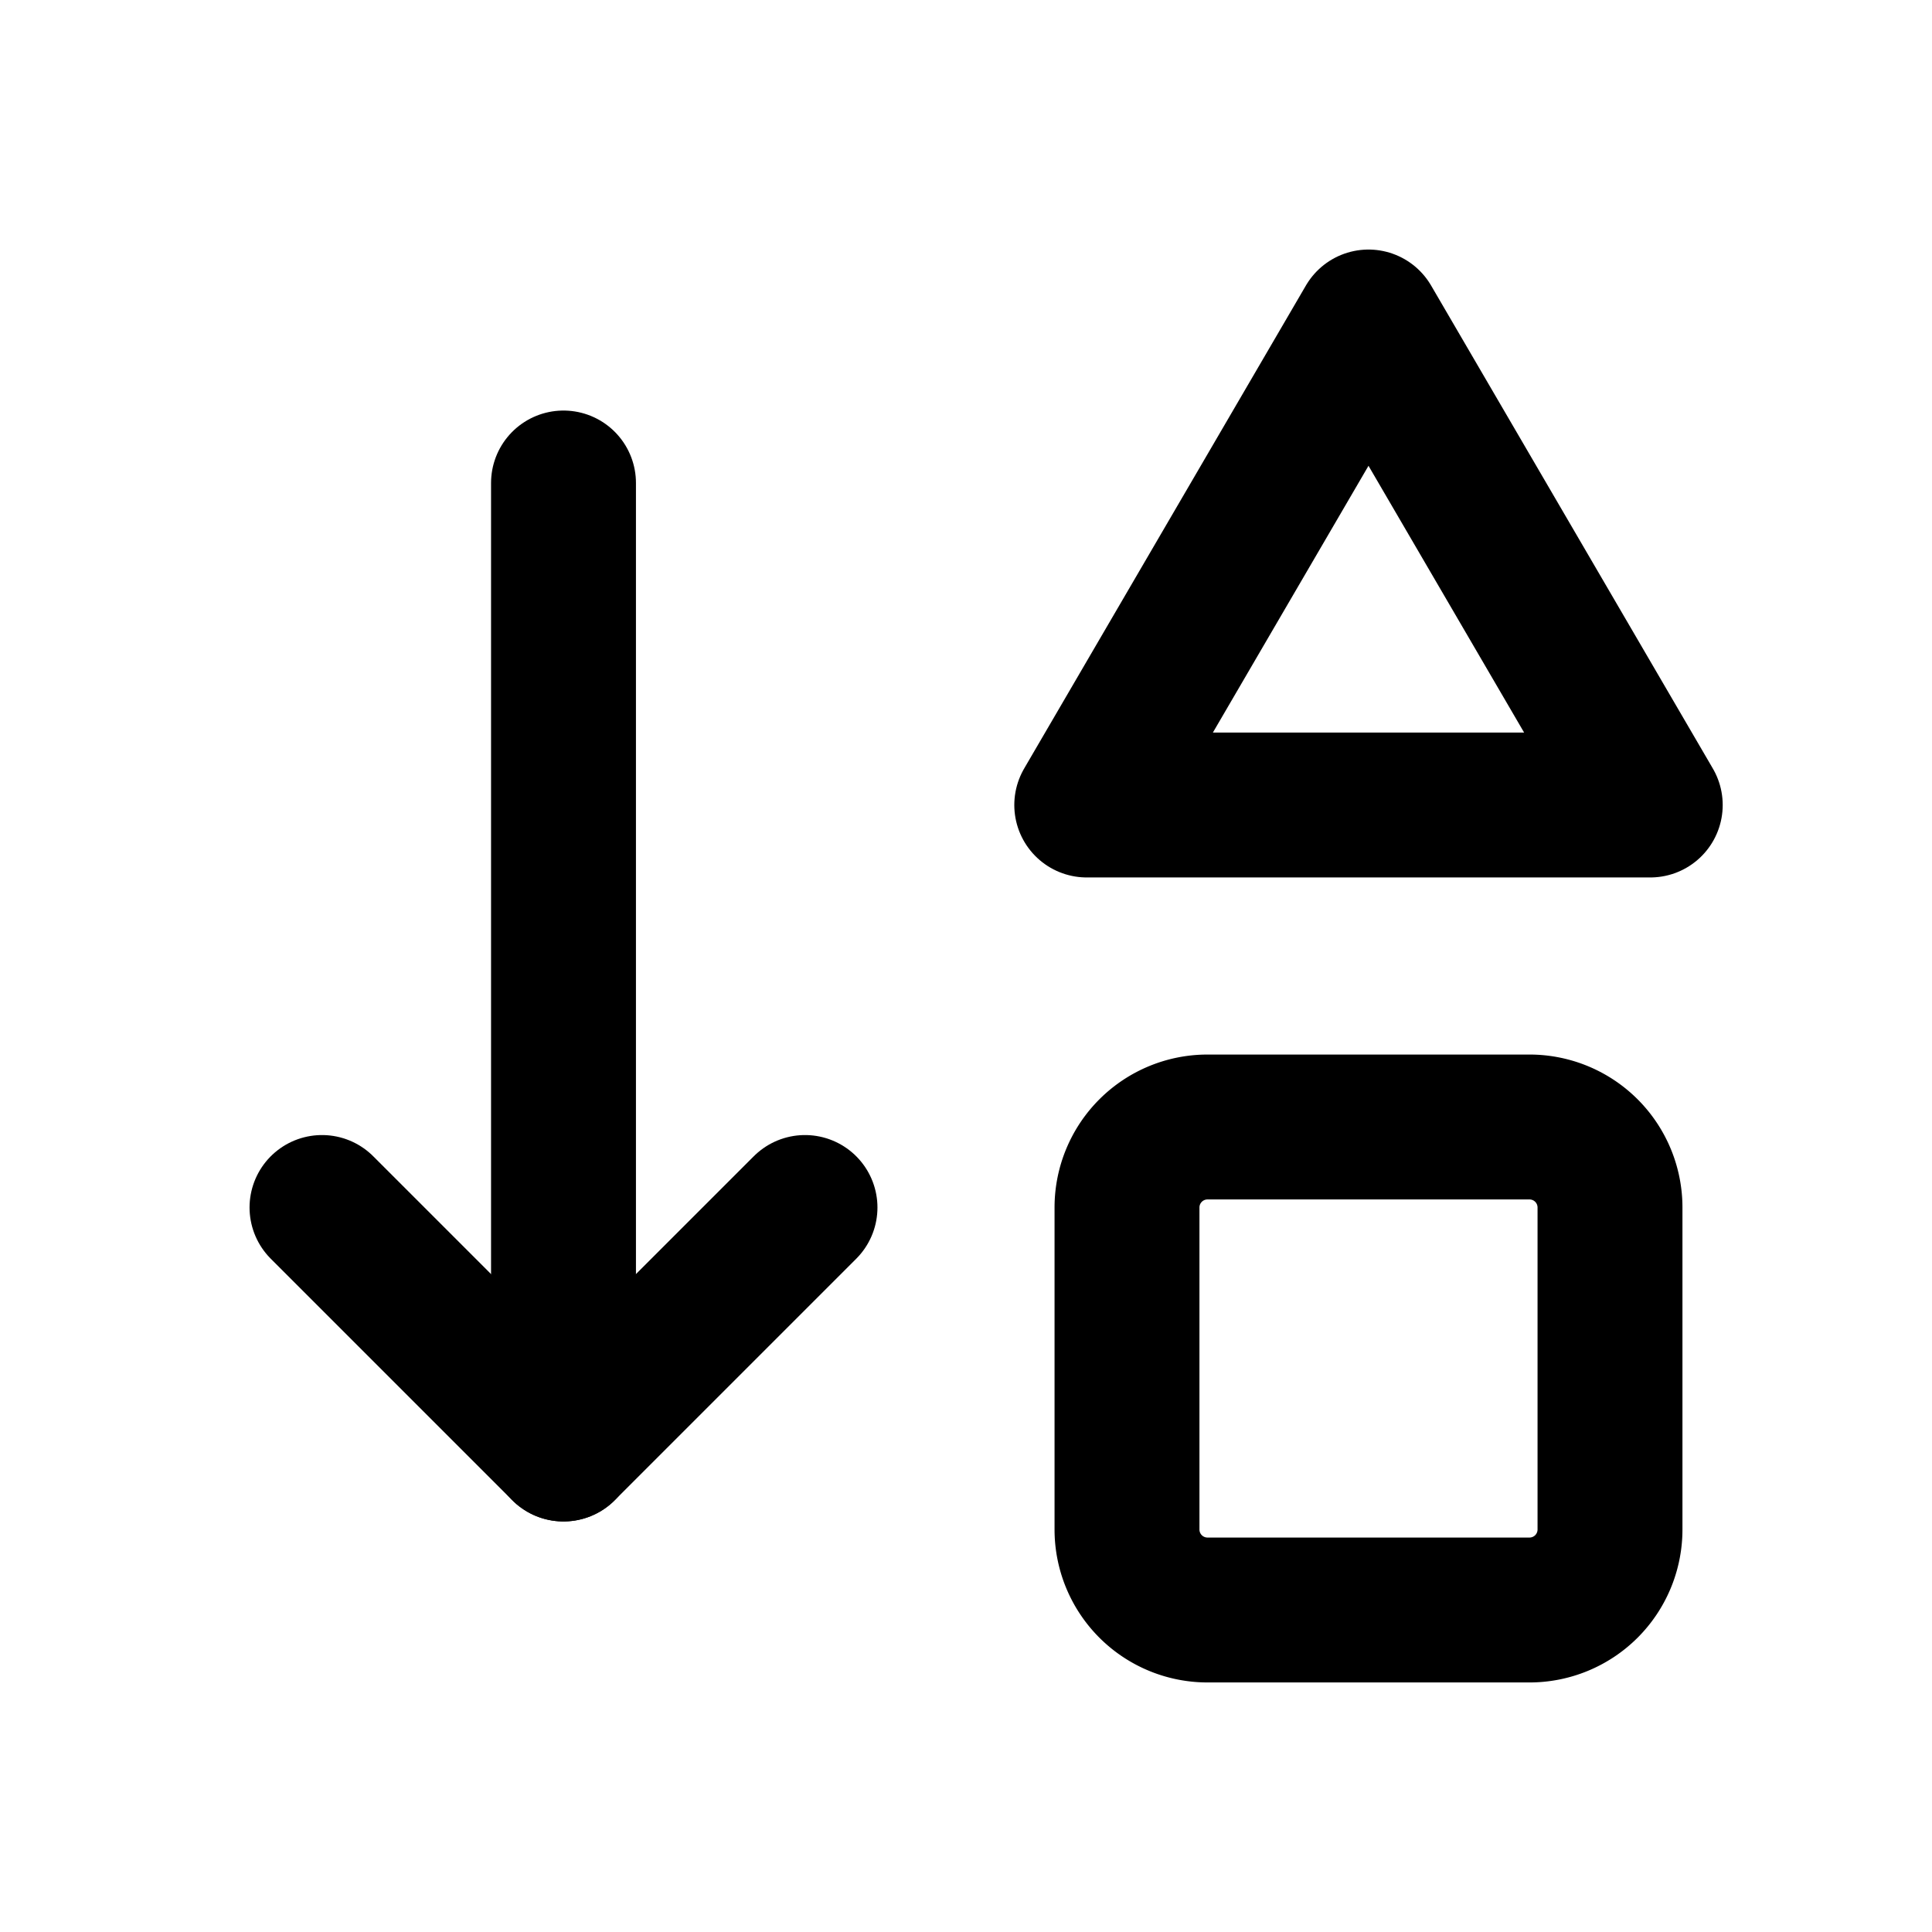
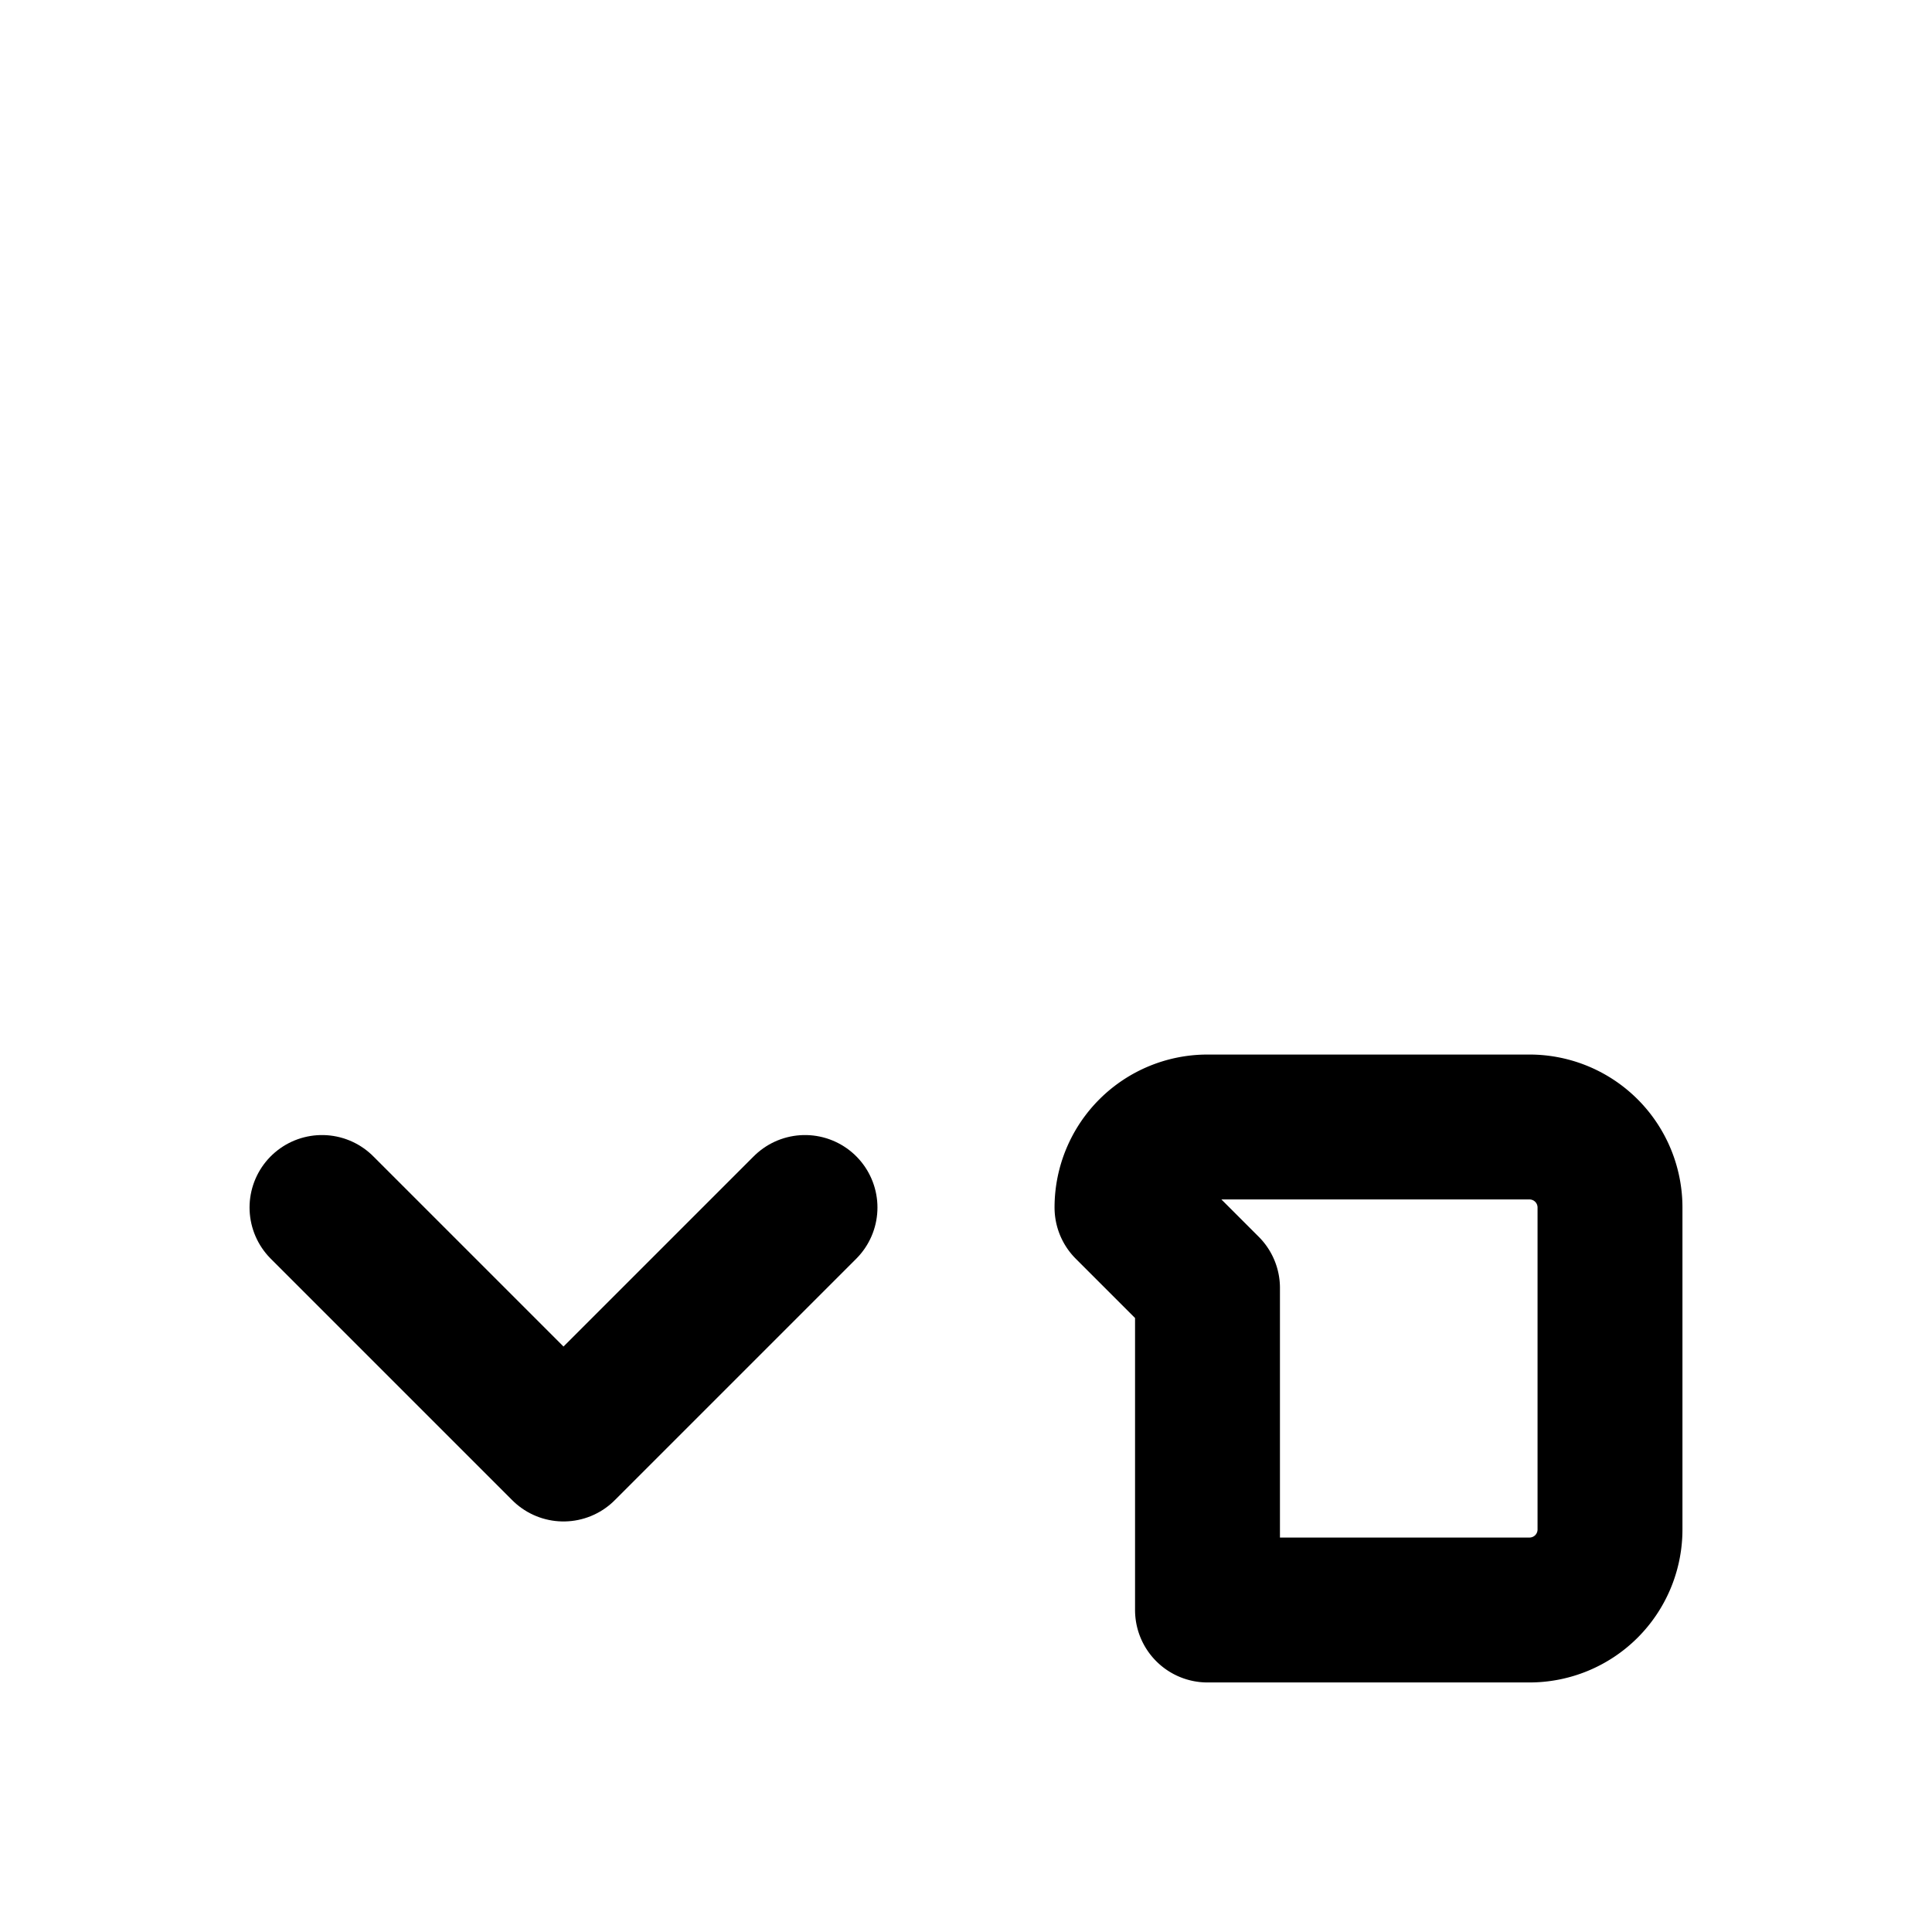
<svg xmlns="http://www.w3.org/2000/svg" className="fill-current w-5 h-5 mr-1" stroke="currentColor" fill="none" stroke-width="1.8" viewBox="0 0 24 24" stroke-linecap="round" stroke-linejoin="round" height="200px" width="200px">
  <path d="M4 15l3 3l3 -3" />
-   <path d="M7 6v12" />
-   <path d="M14 15a1 1 0 0 1 1 -1h4a1 1 0 0 1 1 1v4a1 1 0 0 1 -1 1h-4a1 1 0 0 1 -1 -1v-4z" />
-   <path d="M17 4l-3.5 6h7z" />
+   <path d="M14 15a1 1 0 0 1 1 -1h4a1 1 0 0 1 1 1v4a1 1 0 0 1 -1 1h-4v-4z" />
</svg>